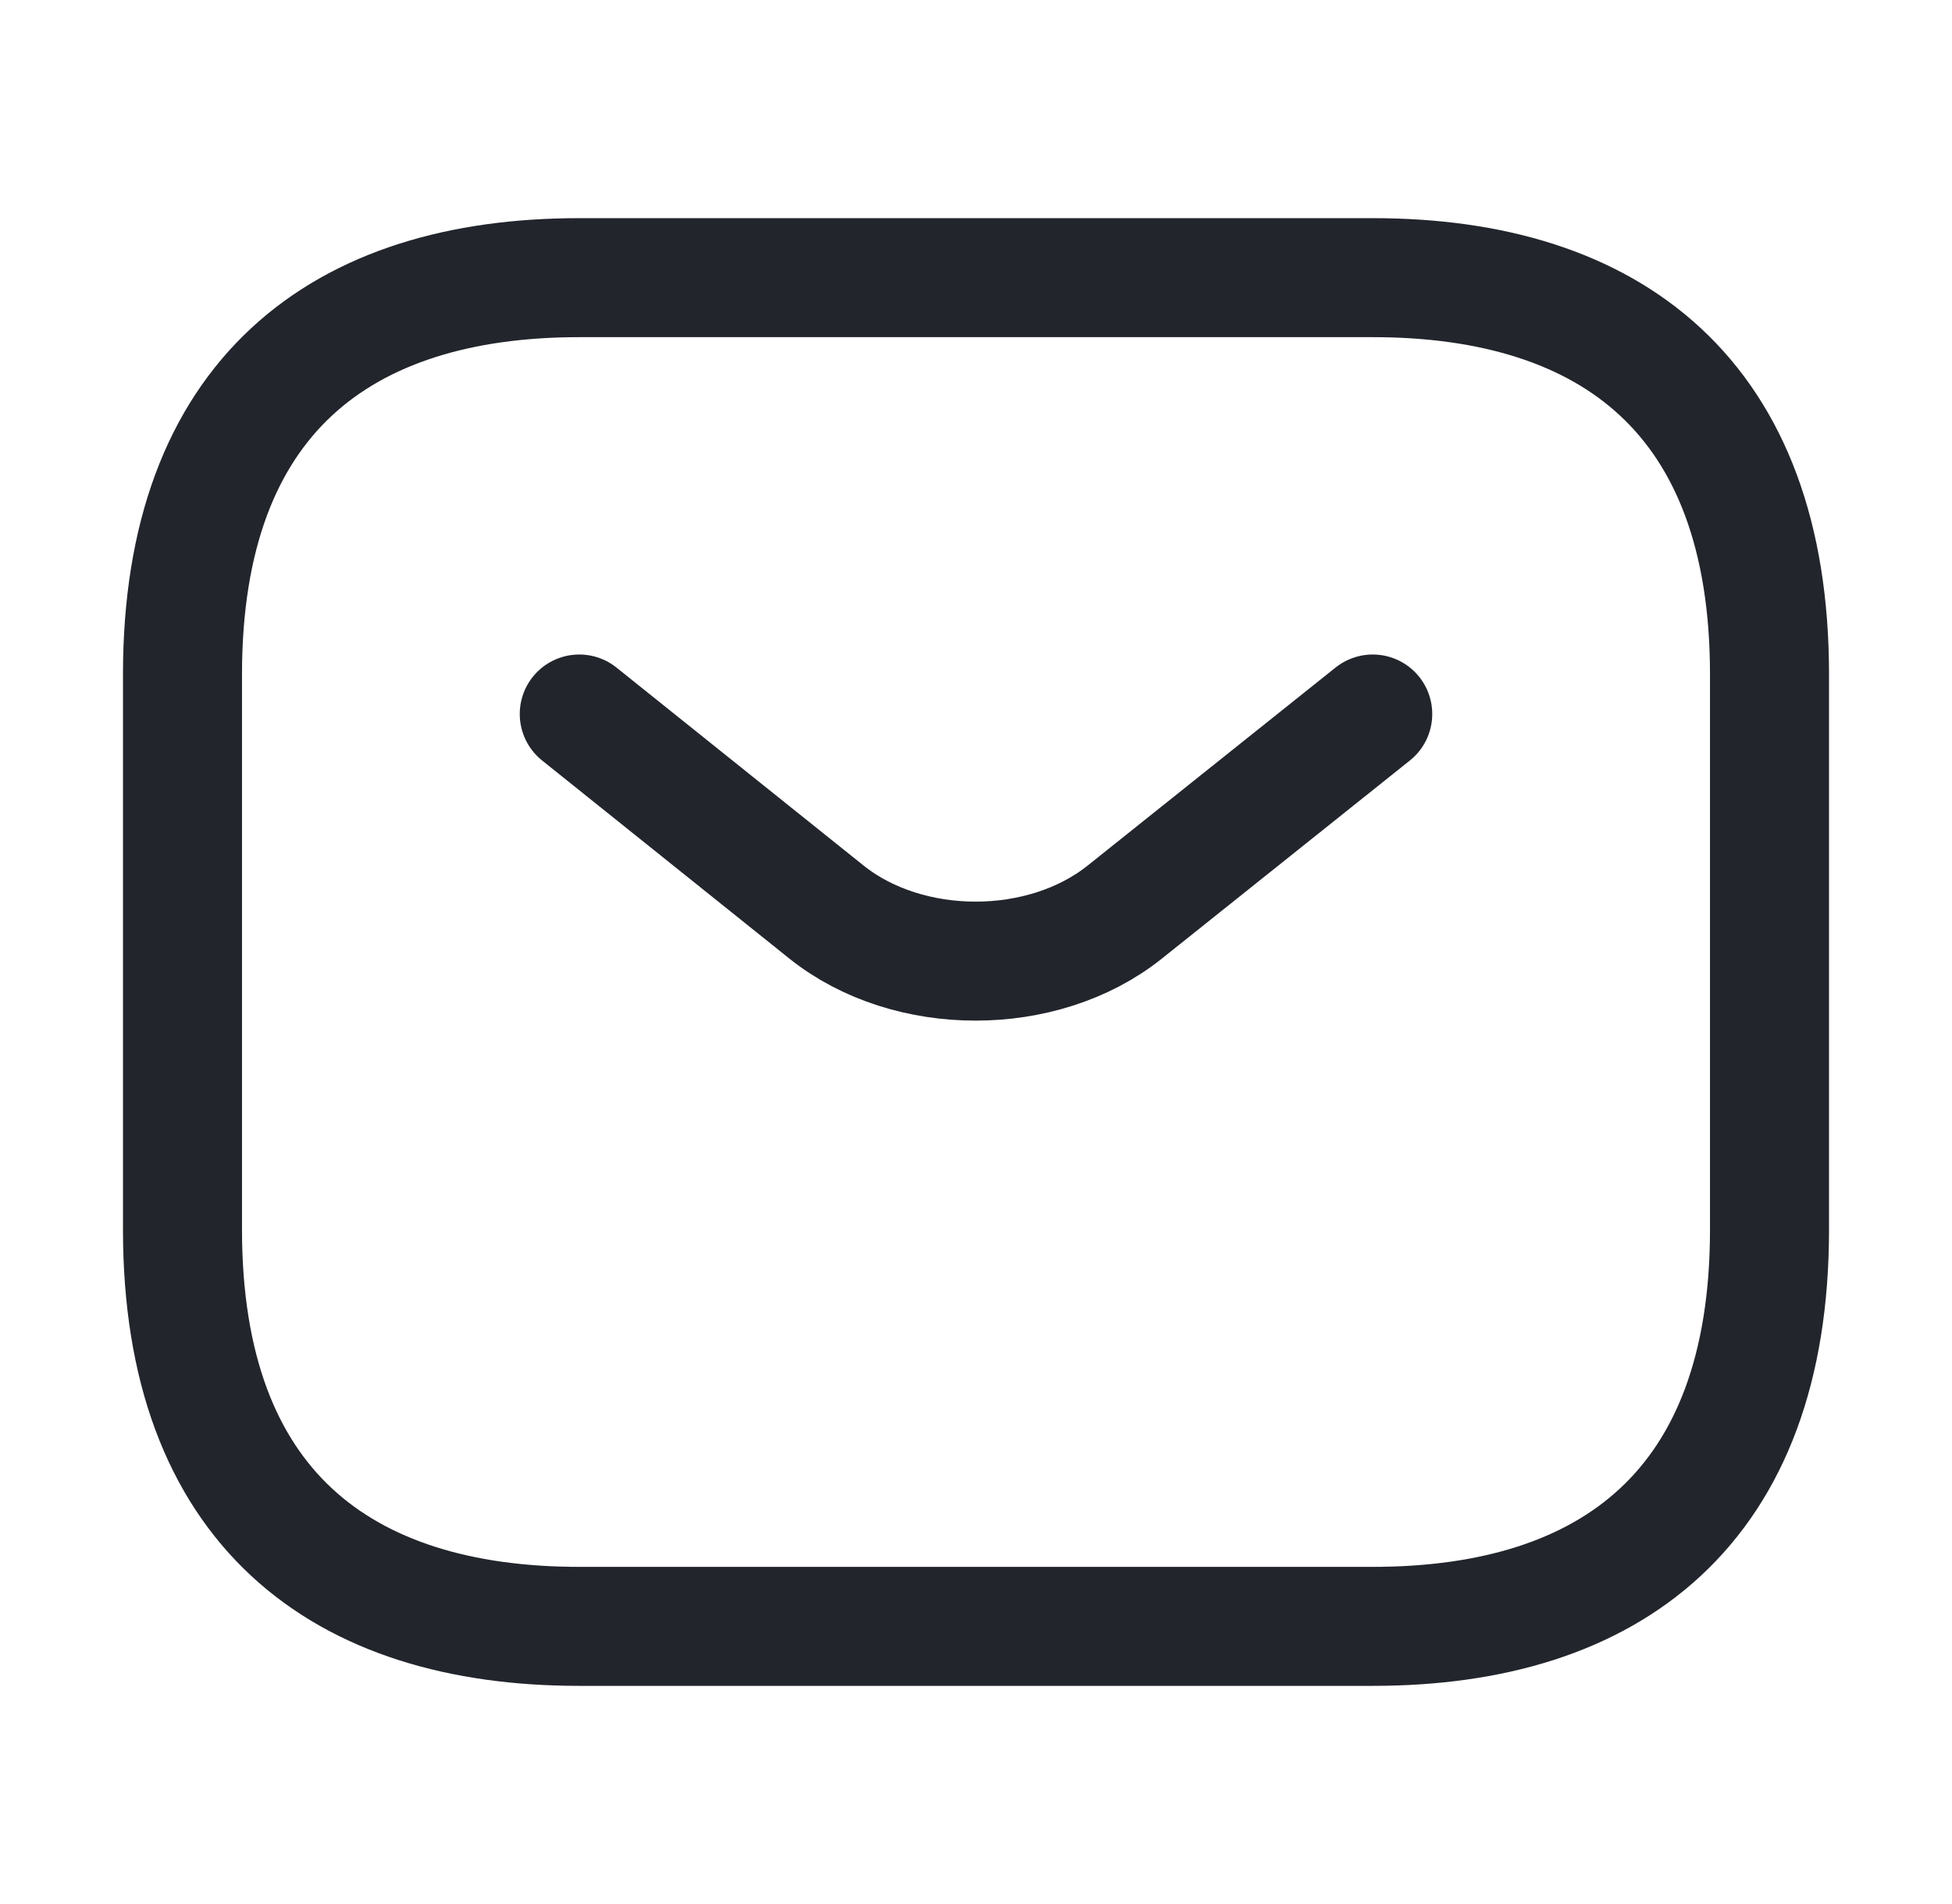
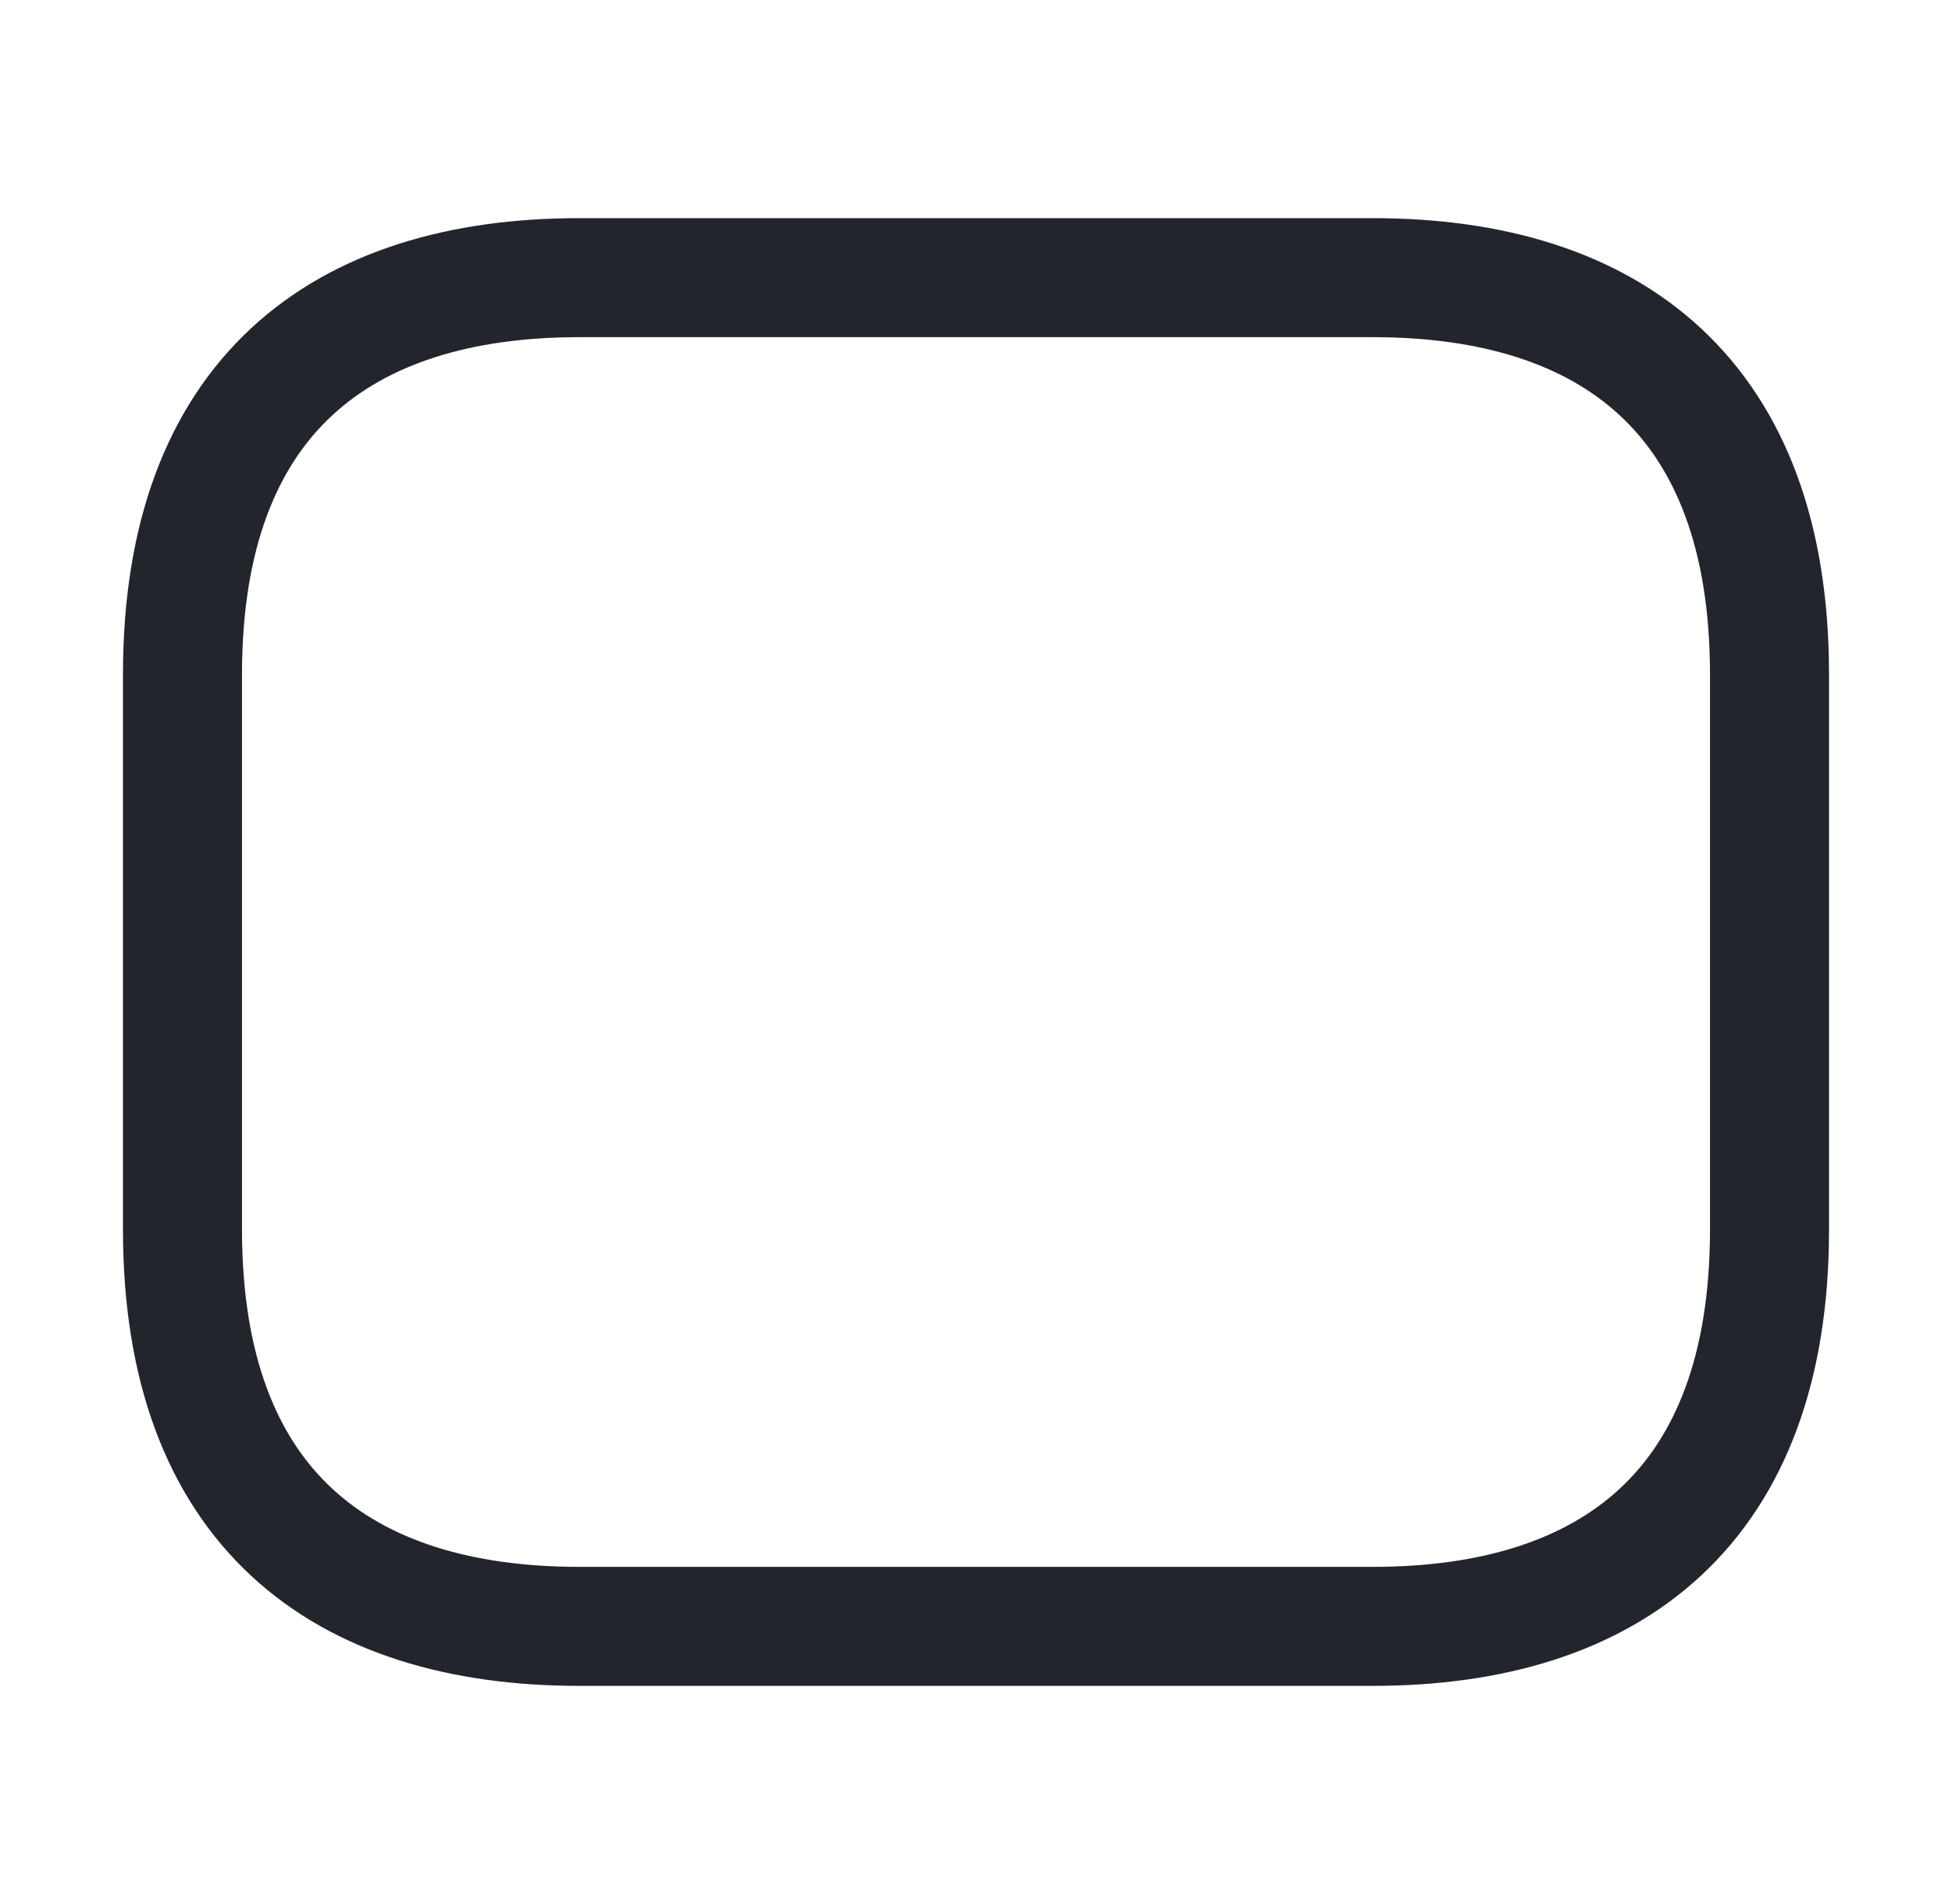
<svg xmlns="http://www.w3.org/2000/svg" width="41" height="40" viewBox="0 0 41 40" fill="none">
  <path d="M28.833 34.167H12.167C7.167 34.167 3.833 31.667 3.833 25.833V14.167C3.833 8.333 7.167 5.833 12.167 5.833H28.833C33.833 5.833 37.167 8.333 37.167 14.167V25.833C37.167 31.667 33.833 34.167 28.833 34.167Z" stroke="#22252C" stroke-width="2.5" stroke-miterlimit="10" stroke-linecap="round" stroke-linejoin="round" />
-   <path d="M28.833 15L23.617 19.167C21.9 20.533 19.083 20.533 17.367 19.167L12.167 15" stroke="#22252C" stroke-width="2.5" stroke-miterlimit="10" stroke-linecap="round" stroke-linejoin="round" />
</svg>